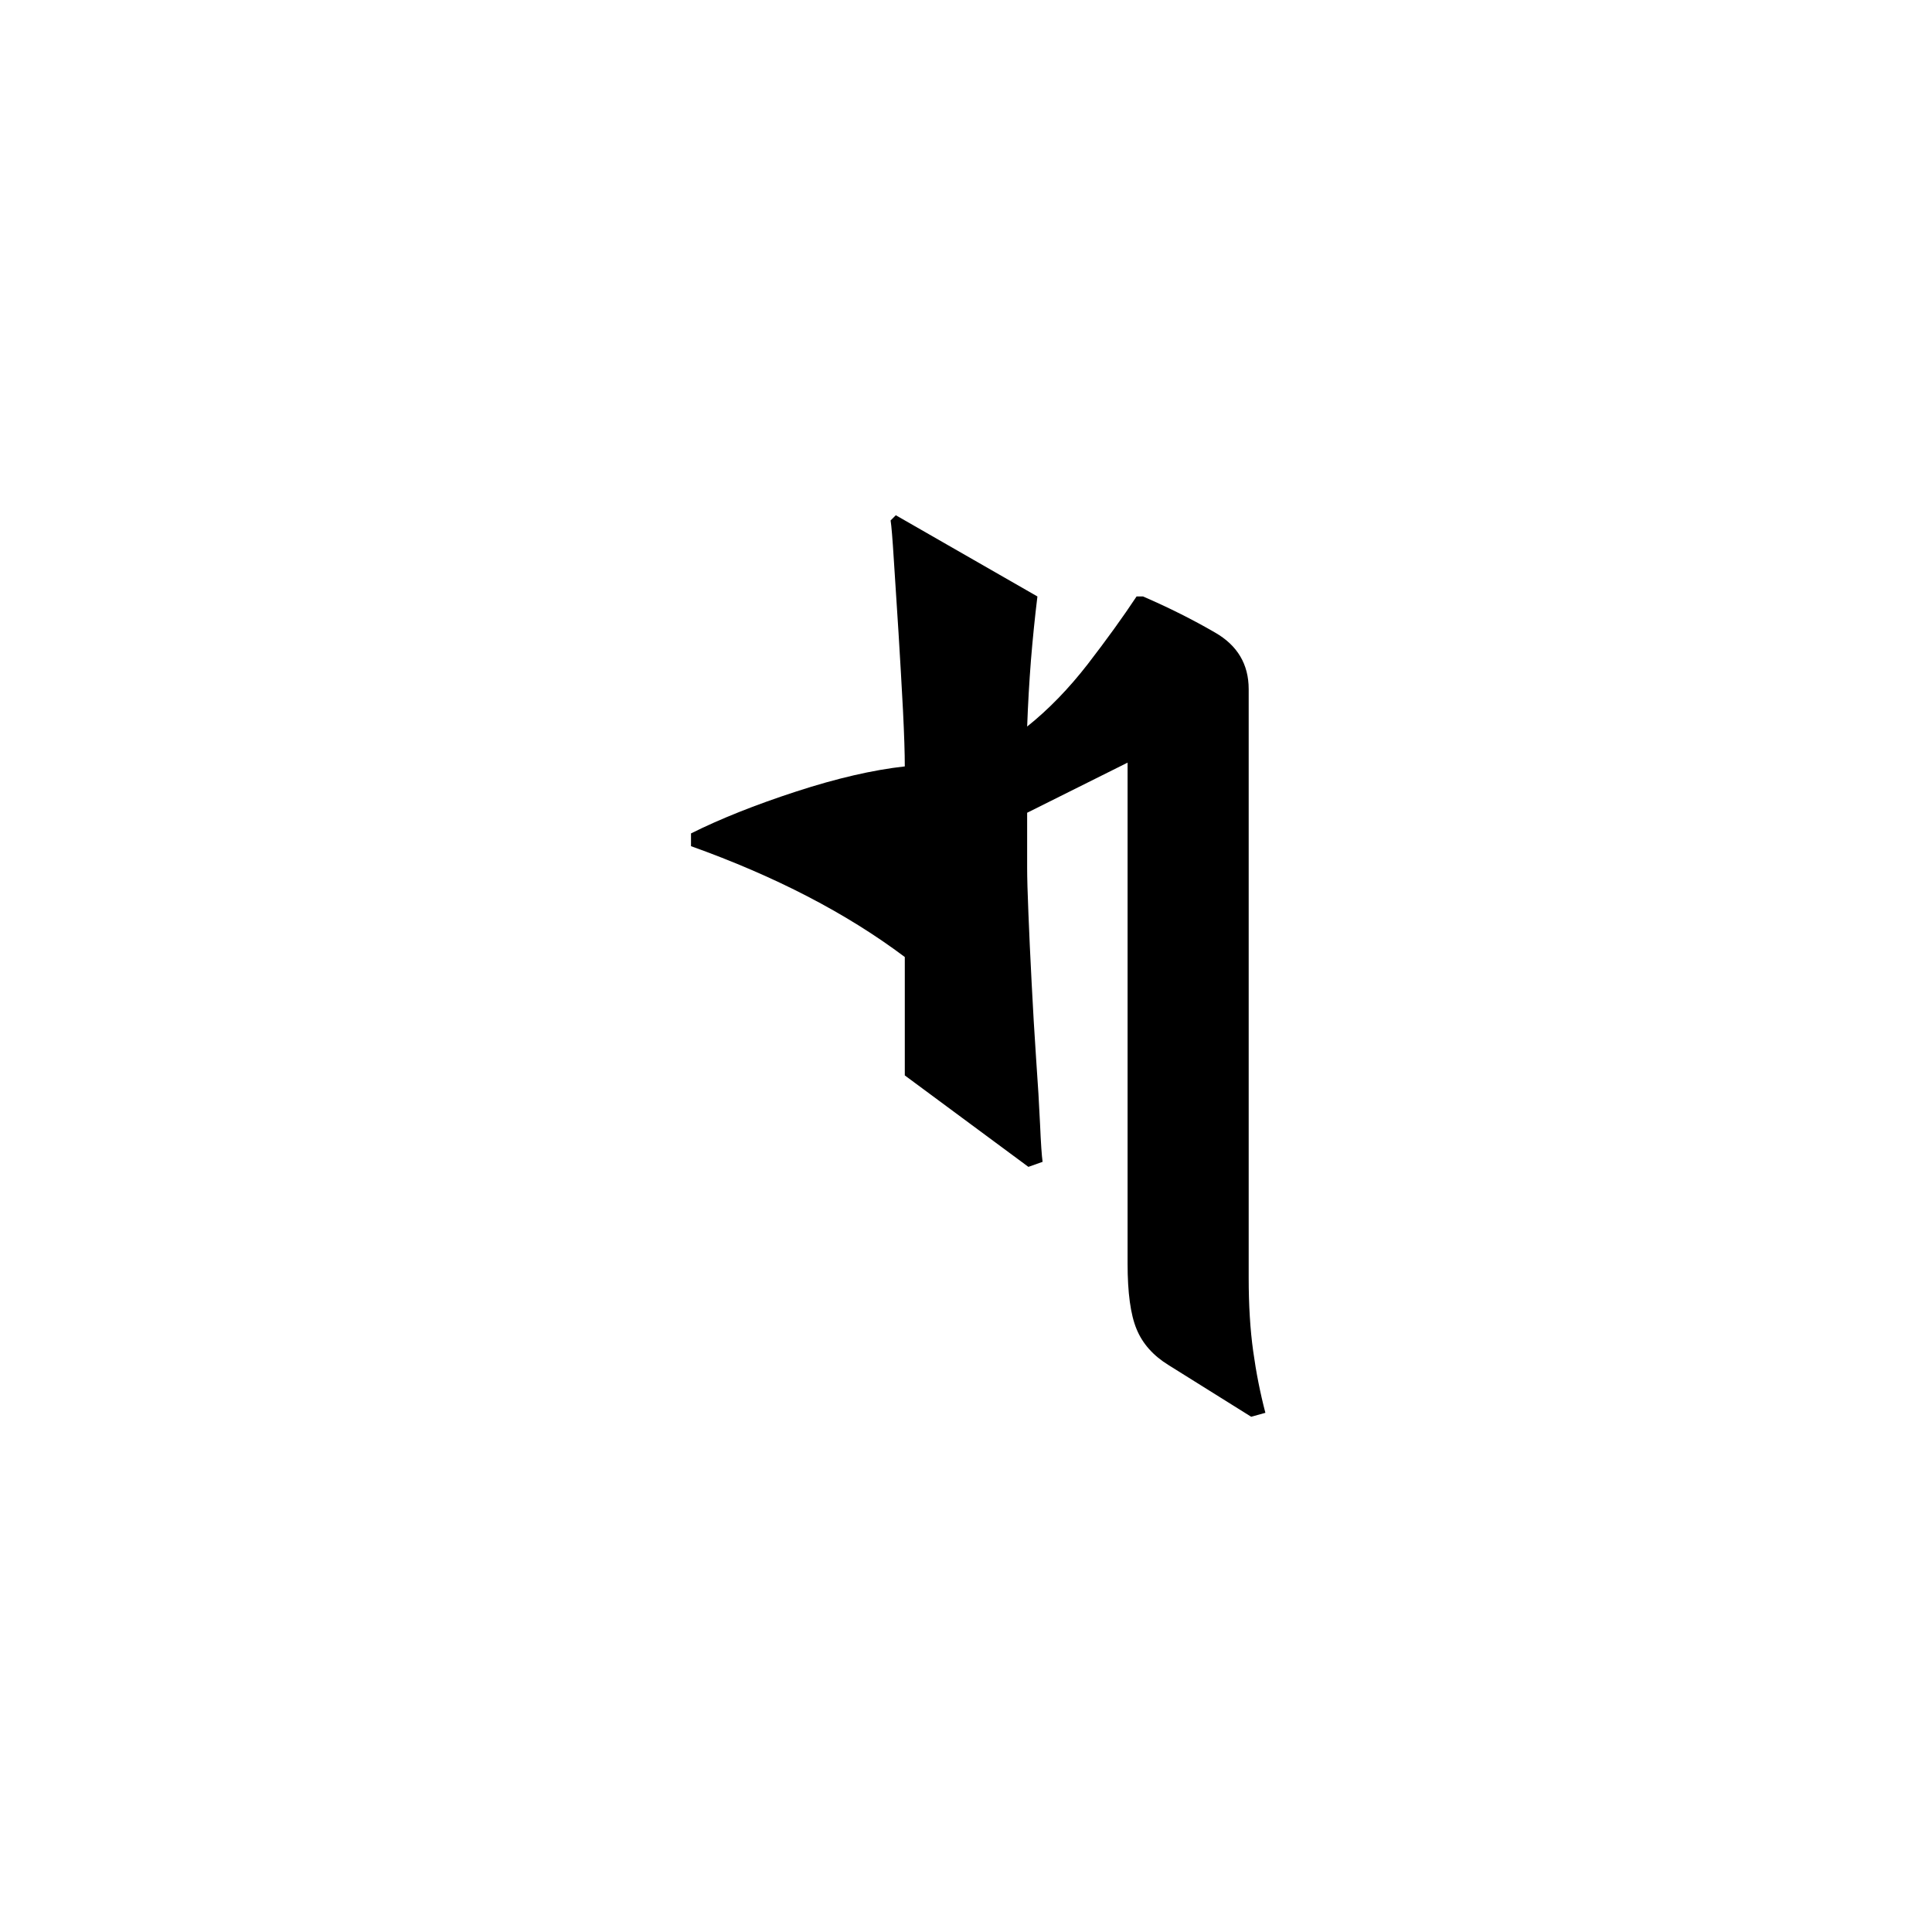
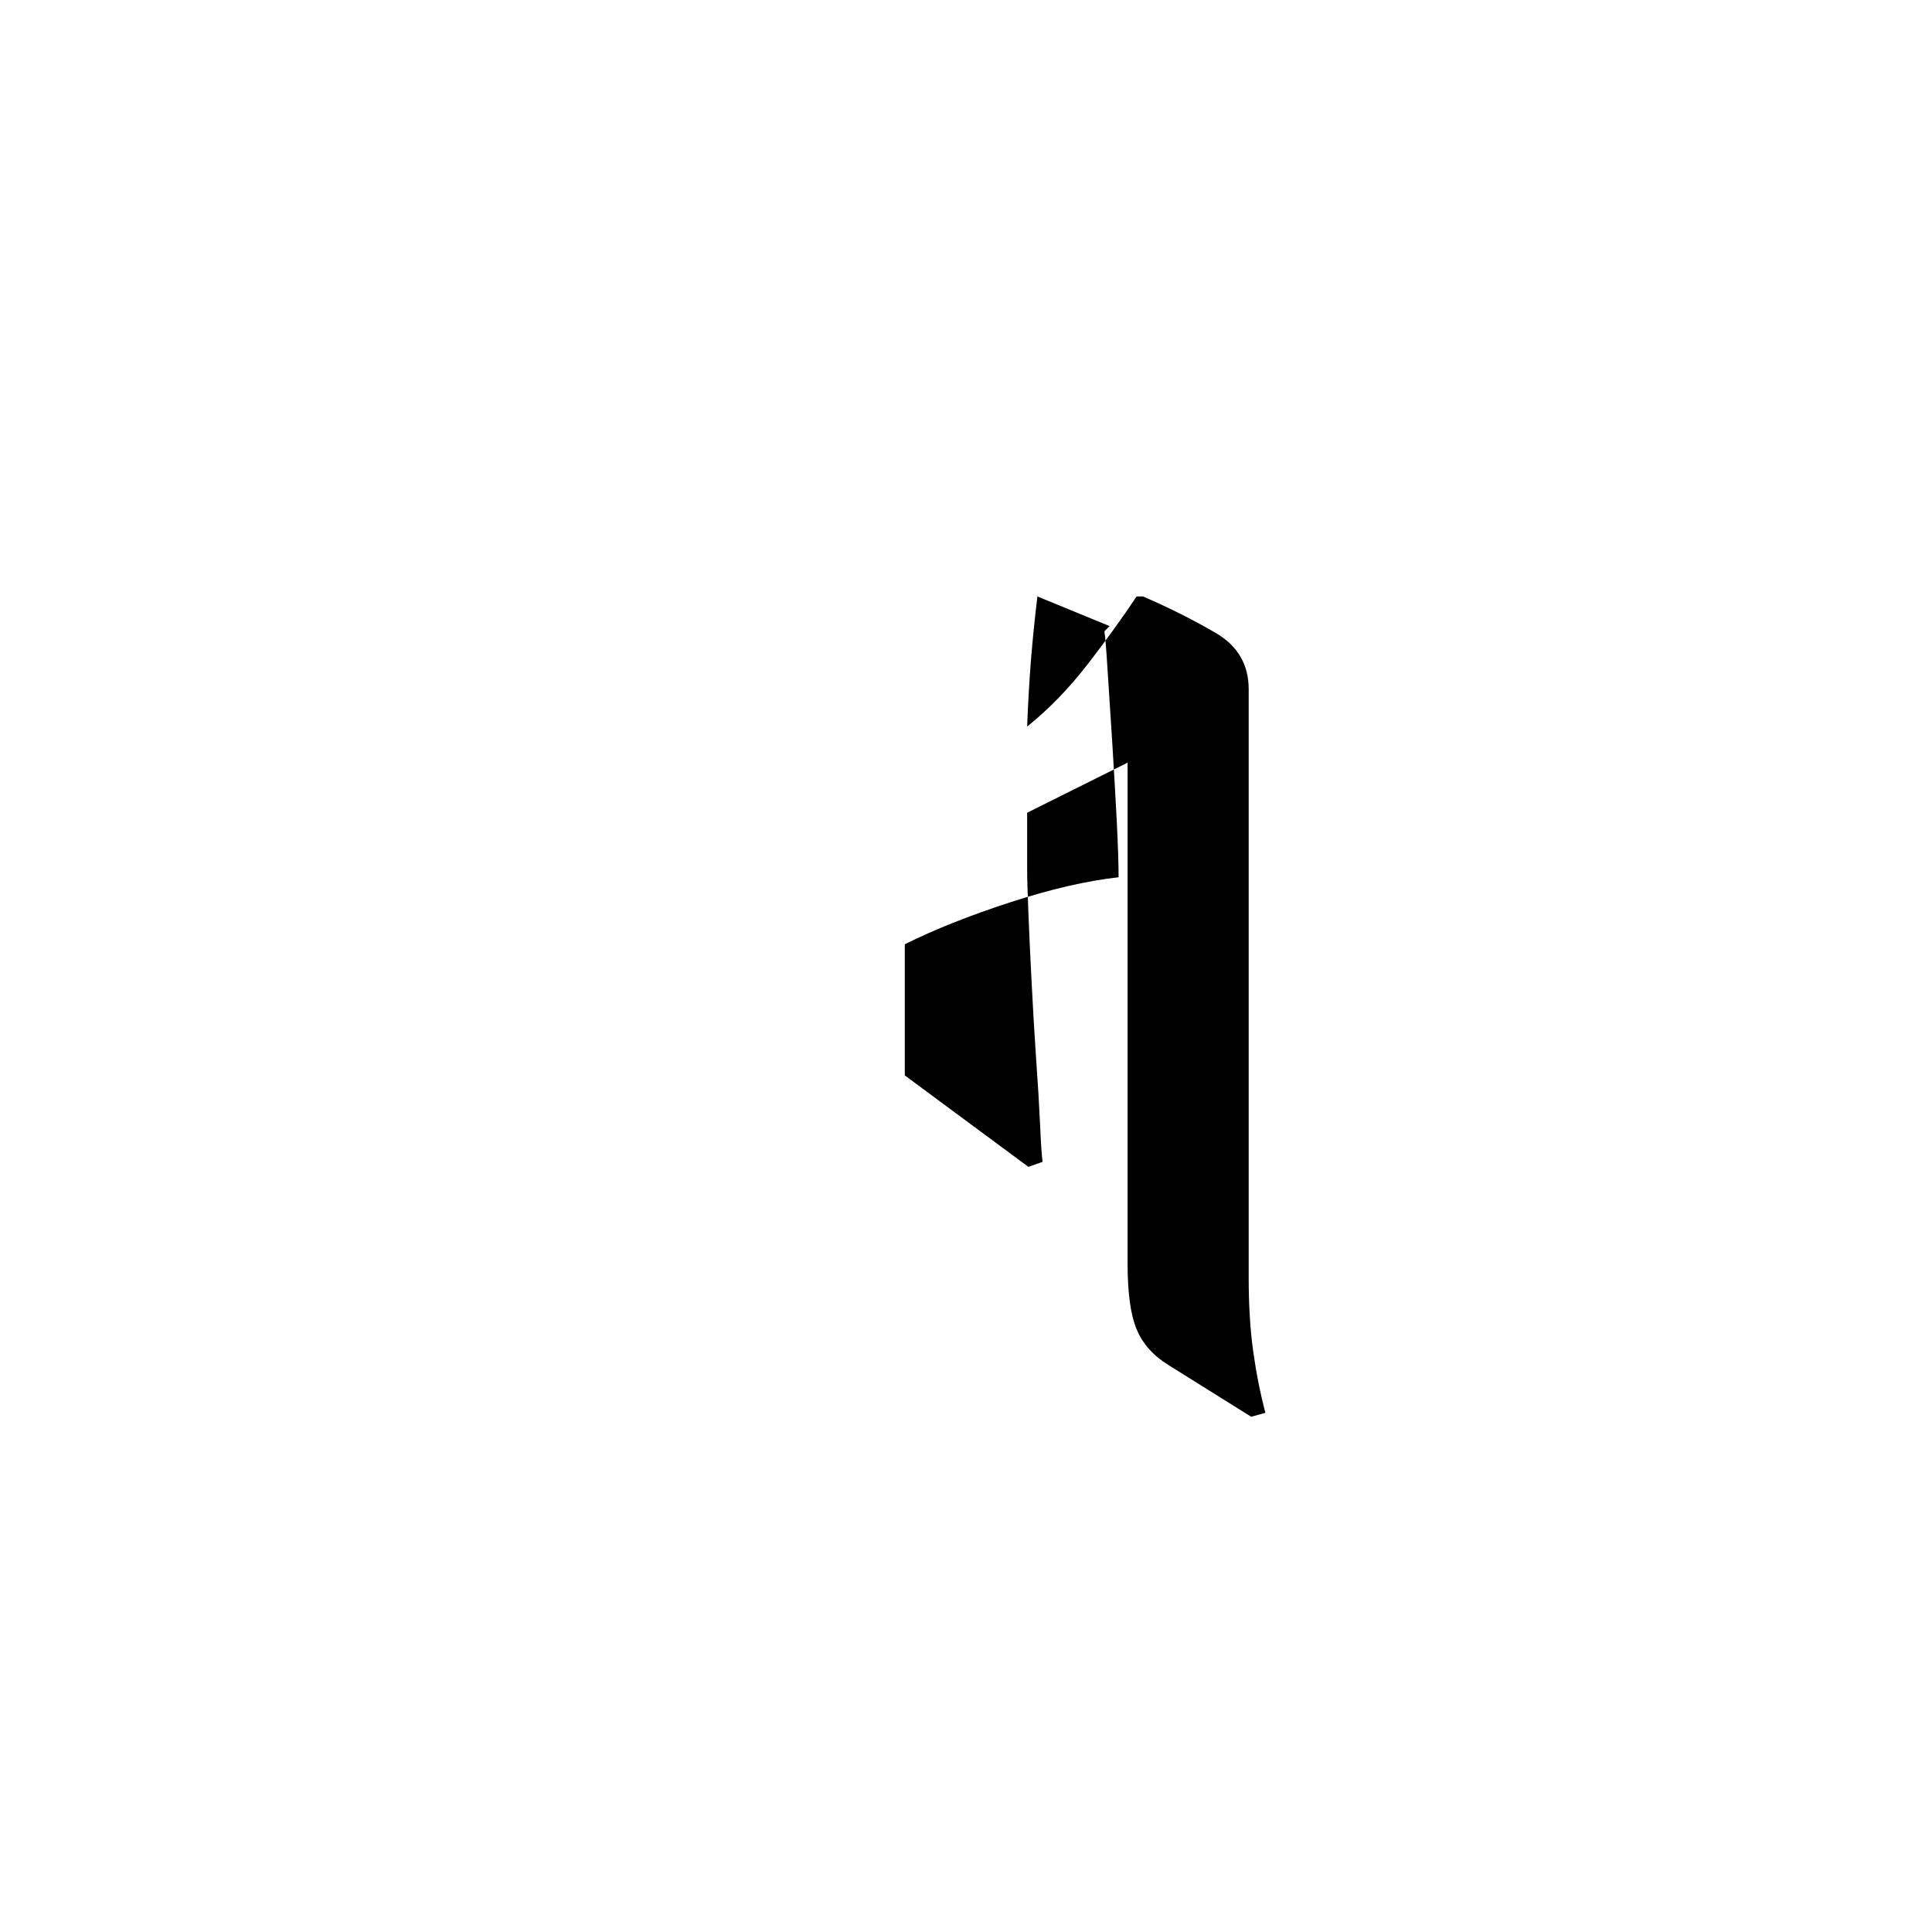
<svg xmlns="http://www.w3.org/2000/svg" xmlns:ns1="http://www.inkscape.org/namespaces/inkscape" xmlns:ns2="http://sodipodi.sourceforge.net/DTD/sodipodi-0.dtd" width="600" height="600" viewBox="0 0 158.75 158.75" version="1.1" id="svg8" ns1:version="1.0.2-2 (e86c870879, 2021-01-15)" ns2:docname="Old Uyghur letter Mem (isolated form).svg">
  <defs id="defs2" />
  <ns2:namedview id="base" pagecolor="#ffffff" bordercolor="#666666" borderopacity="1.0" ns1:pageopacity="0.0" ns1:pageshadow="2" ns1:zoom="0.7" ns1:cx="350.08306" ns1:cy="317.48024" ns1:document-units="px" ns1:current-layer="layer1" showgrid="false" units="px" showguides="true" ns1:guide-bbox="true" ns1:snap-center="true" ns1:snap-object-midpoints="false" ns1:window-width="1366" ns1:window-height="705" ns1:window-x="-8" ns1:window-y="-8" ns1:window-maximized="1" ns1:document-rotation="0" />
  <g ns1:label="Layer 1" ns1:groupmode="layer" id="layer1" transform="translate(0,-185.875)">
-     <path d="m 85.243,234.885 c -0.207,1.694 -0.384,3.439 -0.532,5.241 -0.14,1.793 -0.244,3.609 -0.31,5.447 1.76,-1.406 3.417,-3.115 4.975,-5.123 1.553,-2.015 2.893,-3.871 4.015,-5.565 h 0.531 c 2.115,0.915 4.089,1.904 5.92,2.967 1.838,1.055 2.761,2.606 2.761,4.65 v 48.361 c 0,2.25 0.122,4.258 0.368,6.023 0.244,1.771 0.58,3.462 1.004,5.078 l -1.166,0.324 -6.776,-4.236 c -1.27,-0.778 -2.152,-1.768 -2.643,-2.968 -0.495,-1.191 -0.738,-2.989 -0.738,-5.388 v -41.156 l -8.253,4.118 v 4.547 c 0,0.778 0.033,2.014 0.104,3.705 0.066,1.694 0.155,3.598 0.265,5.712 0.107,2.119 0.229,4.2 0.368,6.245 0.148,2.048 0.255,3.849 0.325,5.403 0.066,1.546 0.137,2.568 0.207,3.071 l -1.166,0.413 -10.156,-7.514 v -9.728 c -4.791,-3.602 -10.648,-6.635 -17.567,-9.109 v -1.048 c 2.403,-1.199 5.281,-2.347 8.635,-3.44 3.347,-1.092 6.326,-1.778 8.932,-2.066 0,-1.052 -0.048,-2.583 -0.148,-4.591 -0.107,-2.015 -0.229,-4.152 -0.368,-6.407 -0.148,-2.262 -0.273,-4.255 -0.385,-5.979 -0.107,-1.731 -0.196,-2.808 -0.265,-3.233 l 0.428,-0.428 z" style="fill:#000000;fill-opacity:1;fill-rule:nonzero;stroke:none;stroke-width:0.353" id="path2936" />
+     <path d="m 85.243,234.885 c -0.207,1.694 -0.384,3.439 -0.532,5.241 -0.14,1.793 -0.244,3.609 -0.31,5.447 1.76,-1.406 3.417,-3.115 4.975,-5.123 1.553,-2.015 2.893,-3.871 4.015,-5.565 h 0.531 c 2.115,0.915 4.089,1.904 5.92,2.967 1.838,1.055 2.761,2.606 2.761,4.65 v 48.361 c 0,2.25 0.122,4.258 0.368,6.023 0.244,1.771 0.58,3.462 1.004,5.078 l -1.166,0.324 -6.776,-4.236 c -1.27,-0.778 -2.152,-1.768 -2.643,-2.968 -0.495,-1.191 -0.738,-2.989 -0.738,-5.388 v -41.156 l -8.253,4.118 v 4.547 c 0,0.778 0.033,2.014 0.104,3.705 0.066,1.694 0.155,3.598 0.265,5.712 0.107,2.119 0.229,4.2 0.368,6.245 0.148,2.048 0.255,3.849 0.325,5.403 0.066,1.546 0.137,2.568 0.207,3.071 l -1.166,0.413 -10.156,-7.514 v -9.728 v -1.048 c 2.403,-1.199 5.281,-2.347 8.635,-3.44 3.347,-1.092 6.326,-1.778 8.932,-2.066 0,-1.052 -0.048,-2.583 -0.148,-4.591 -0.107,-2.015 -0.229,-4.152 -0.368,-6.407 -0.148,-2.262 -0.273,-4.255 -0.385,-5.979 -0.107,-1.731 -0.196,-2.808 -0.265,-3.233 l 0.428,-0.428 z" style="fill:#000000;fill-opacity:1;fill-rule:nonzero;stroke:none;stroke-width:0.353" id="path2936" />
  </g>
</svg>